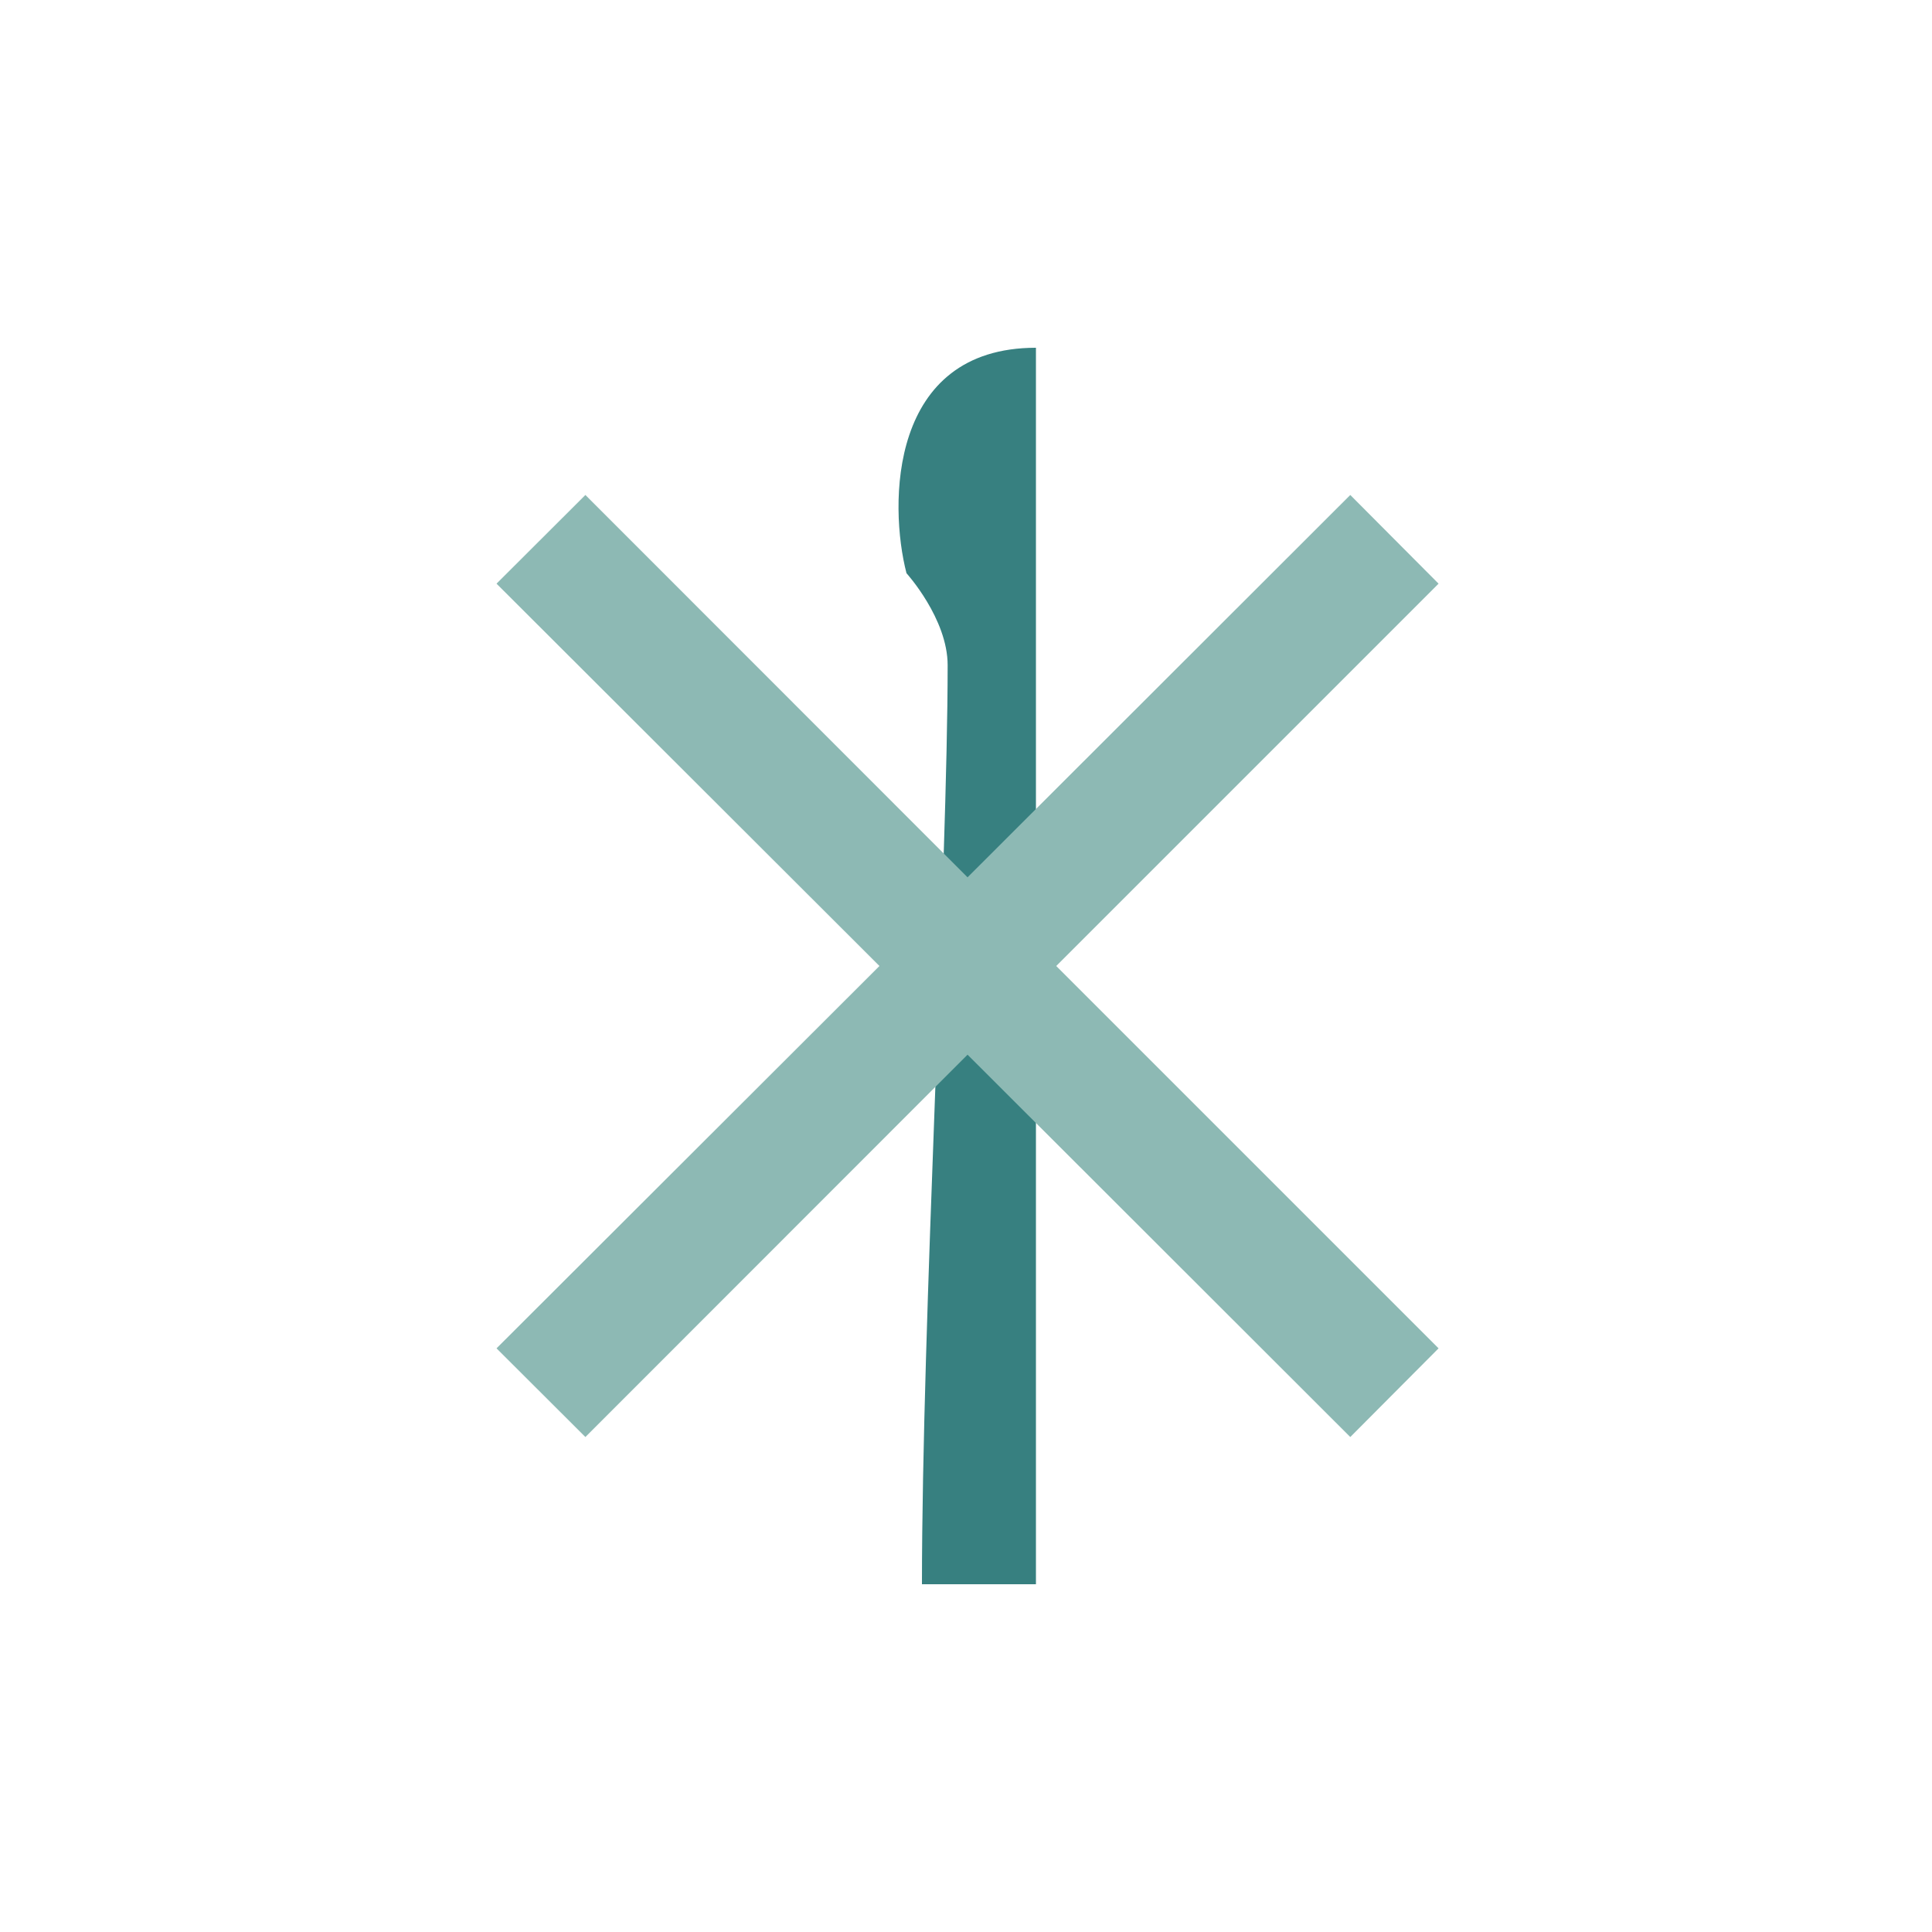
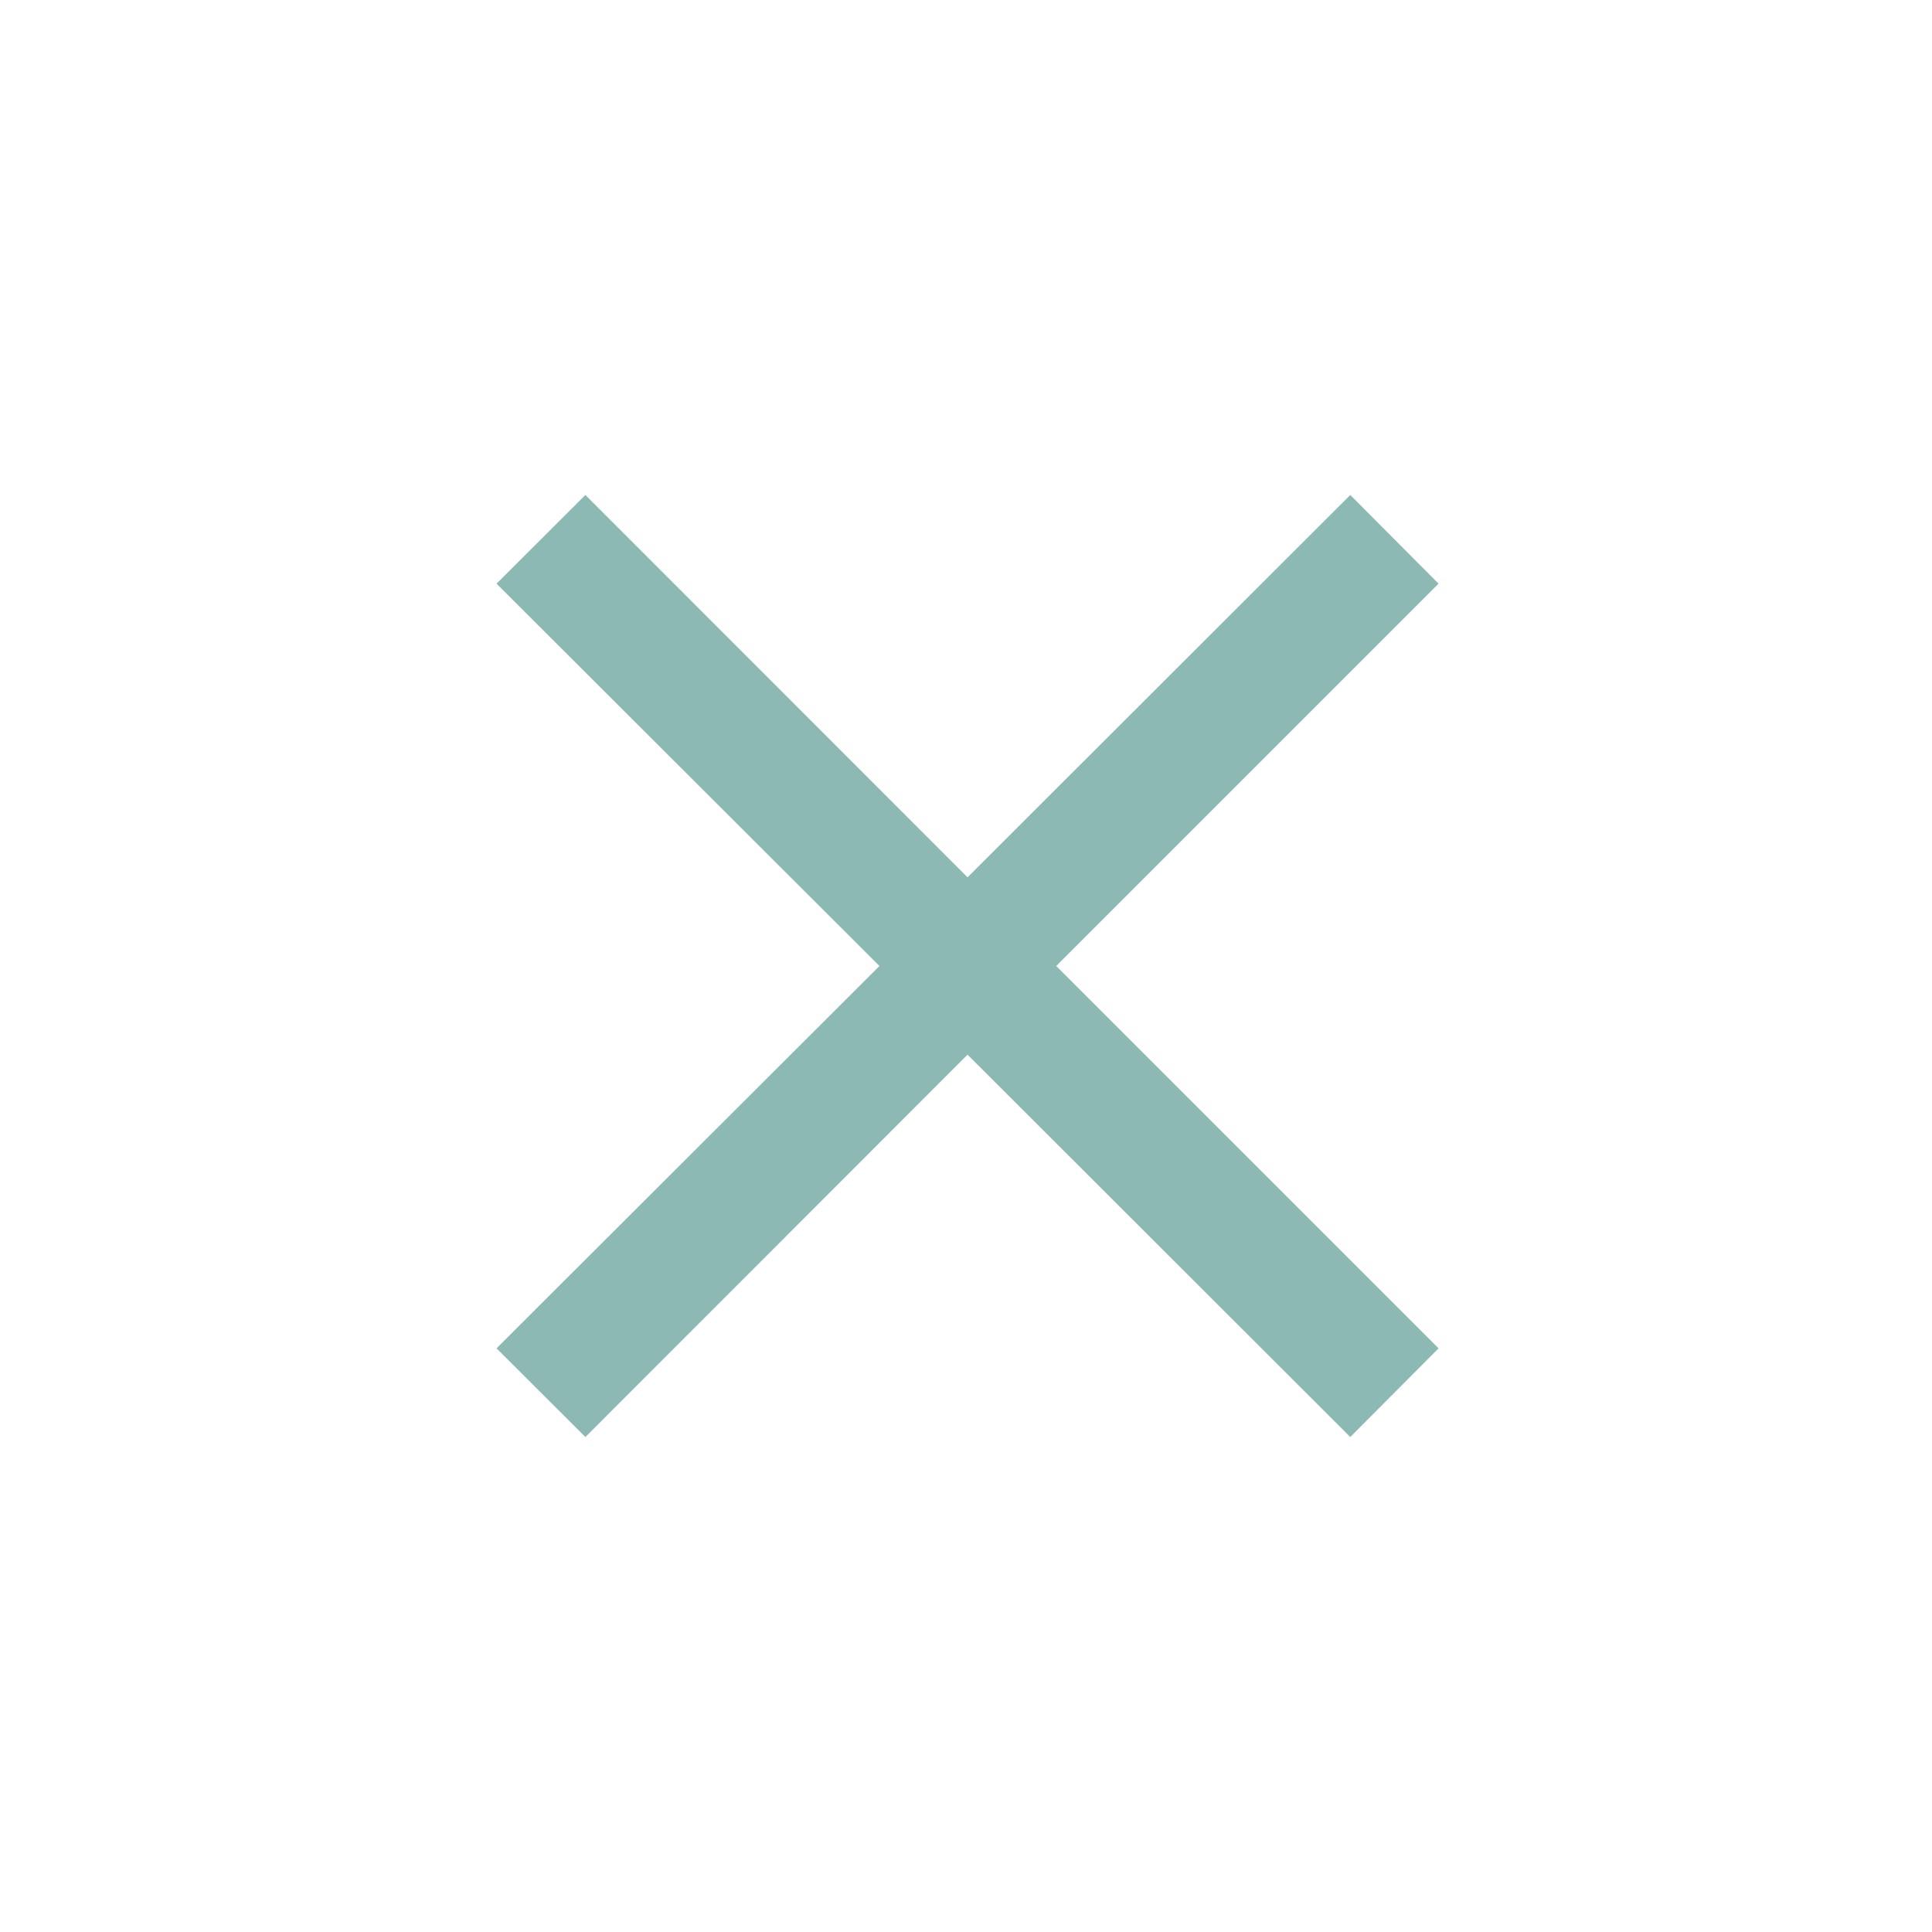
<svg xmlns="http://www.w3.org/2000/svg" viewBox="0 0 100 100">
  <defs>
    <style>.a{fill:none;}.b{fill:#378080;}.b,.c{fill-rule:evenodd;}.c{fill:#8db9b4;}</style>
  </defs>
  <title>icon-01</title>
  <rect class="a" width="100" height="100" />
-   <path class="b" d="M53.62,18V82h-5.9c0-13.44,1.33-37.25,1.33-47.57,0-2.41-2.13-4.76-2.13-4.76C46,26.13,46,18,53.62,18Z" />
  <polygon class="c" points="69.89 25.62 74.46 30.21 54.67 50 74.46 69.79 69.89 74.38 50.08 54.59 30.3 74.38 25.7 69.79 45.52 50 25.7 30.21 30.3 25.62 50.08 45.41 69.89 25.62" />
</svg>